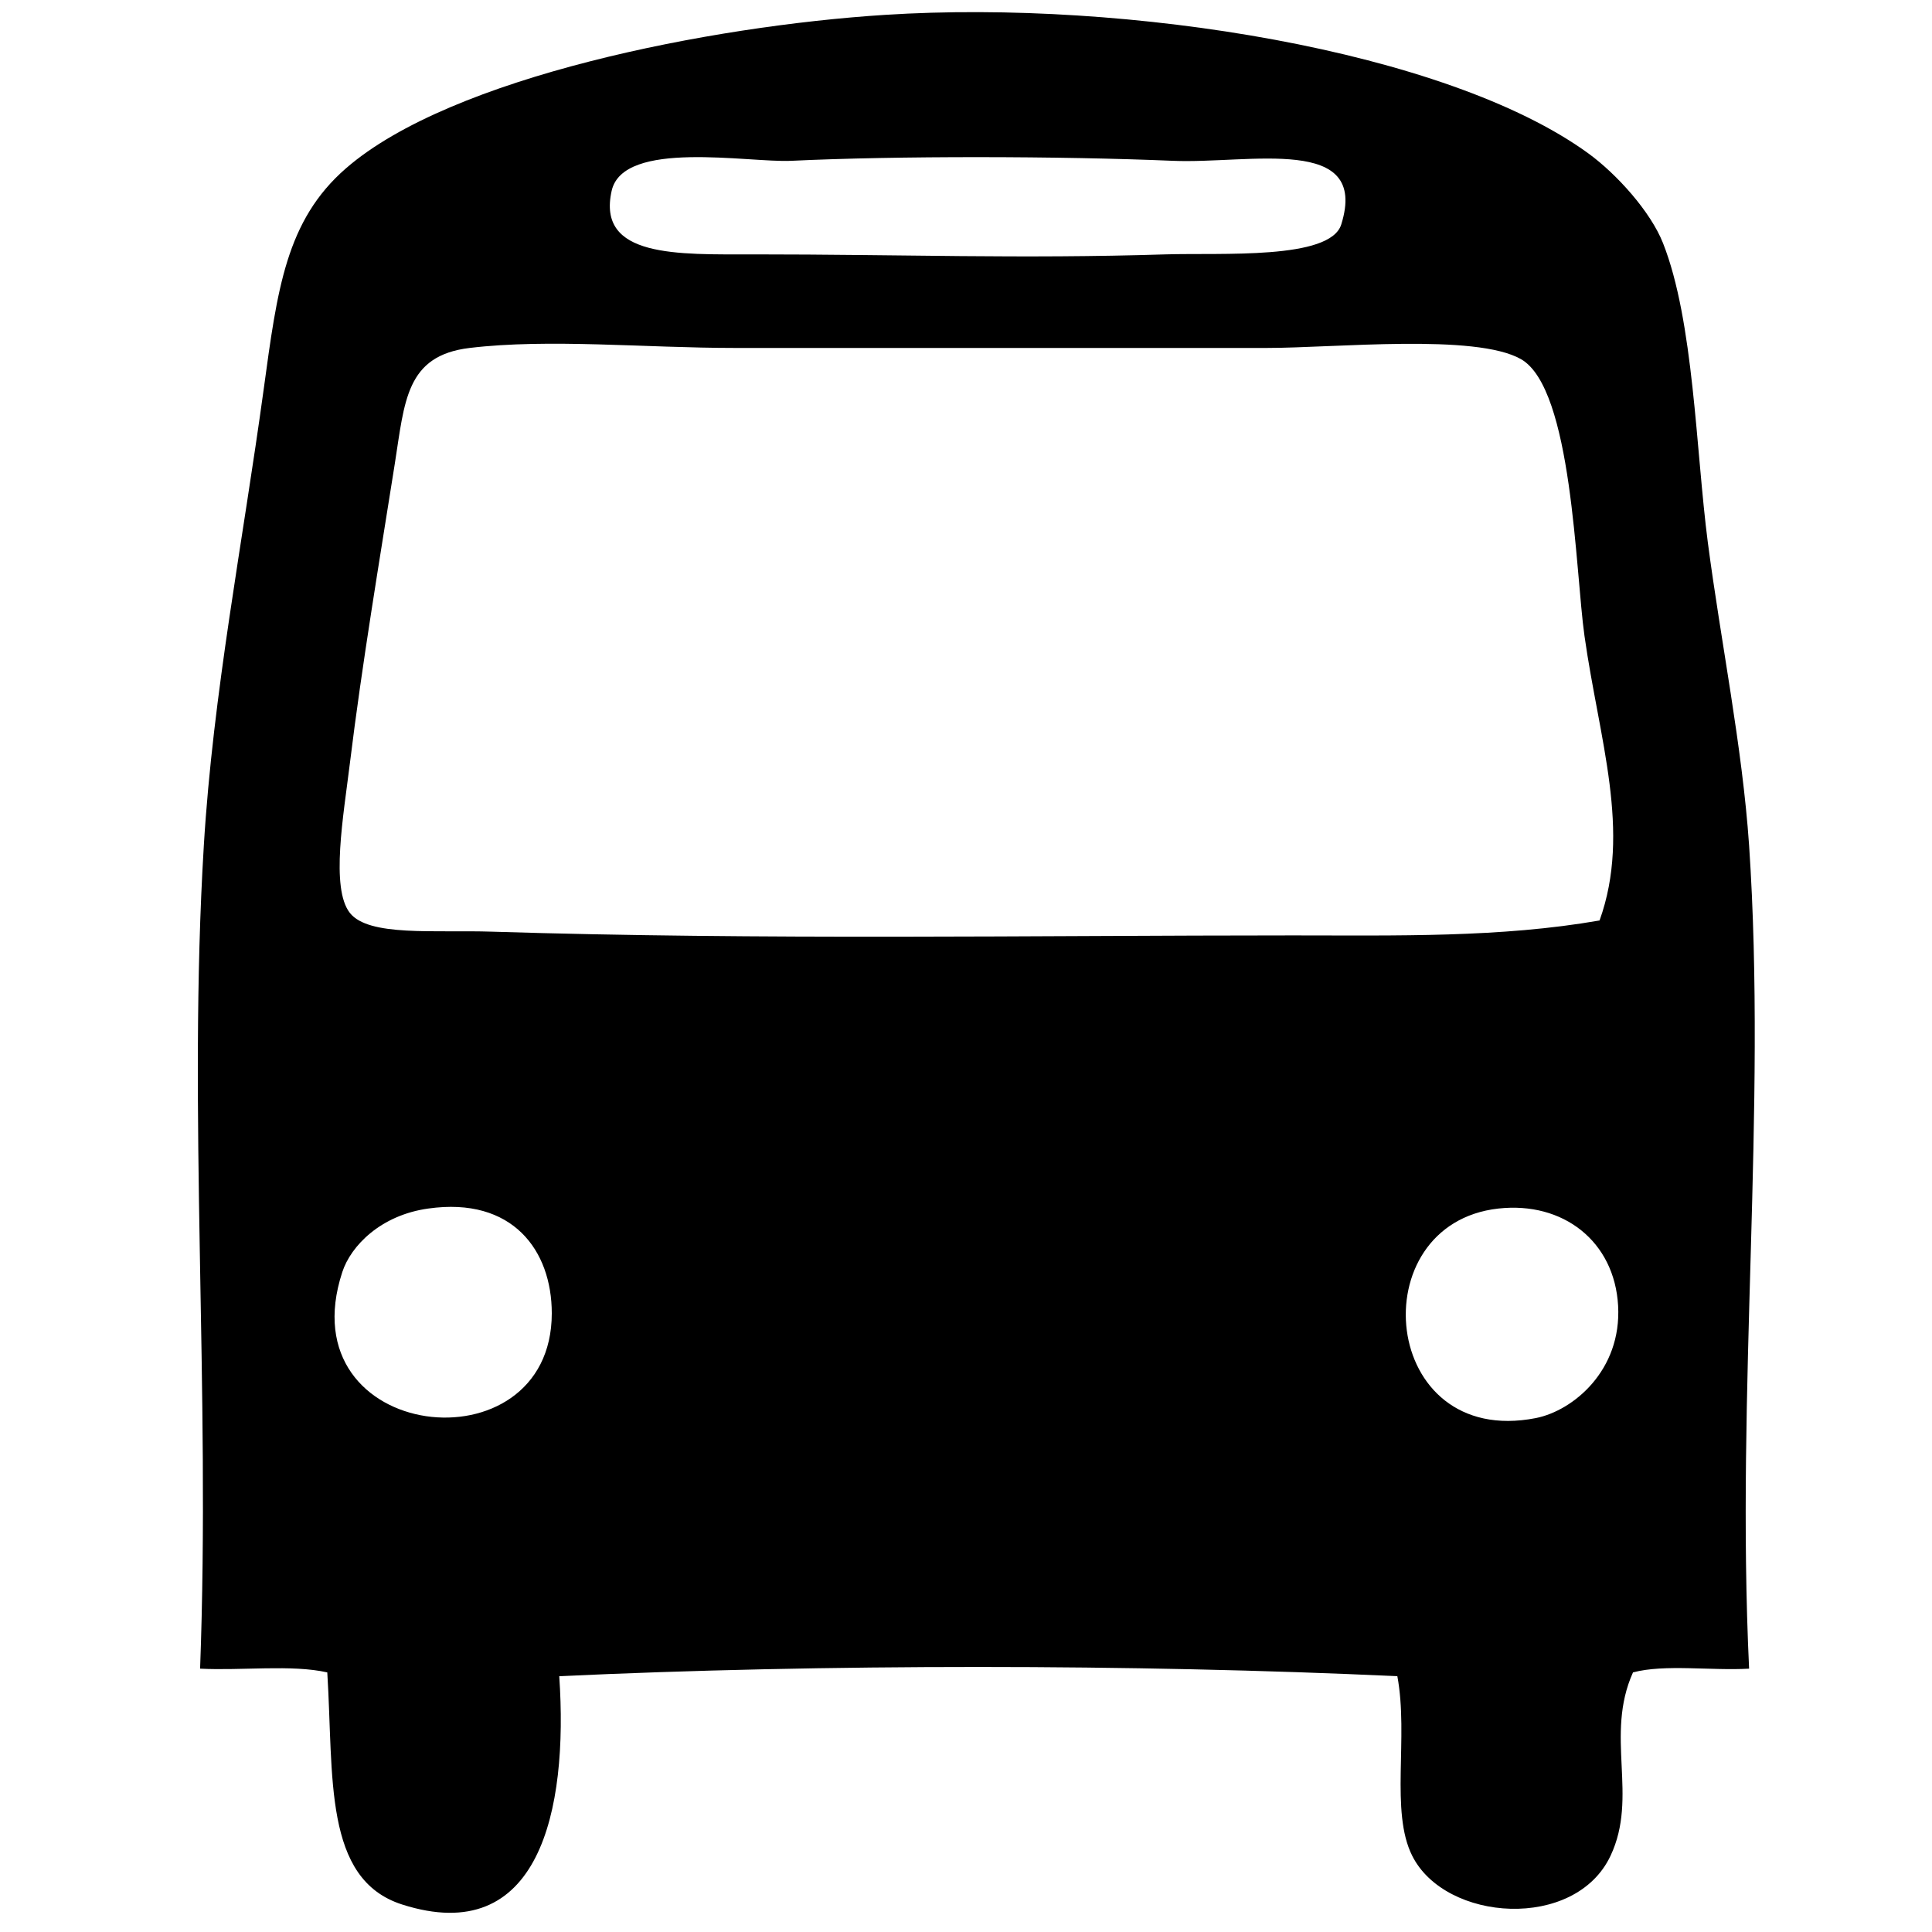
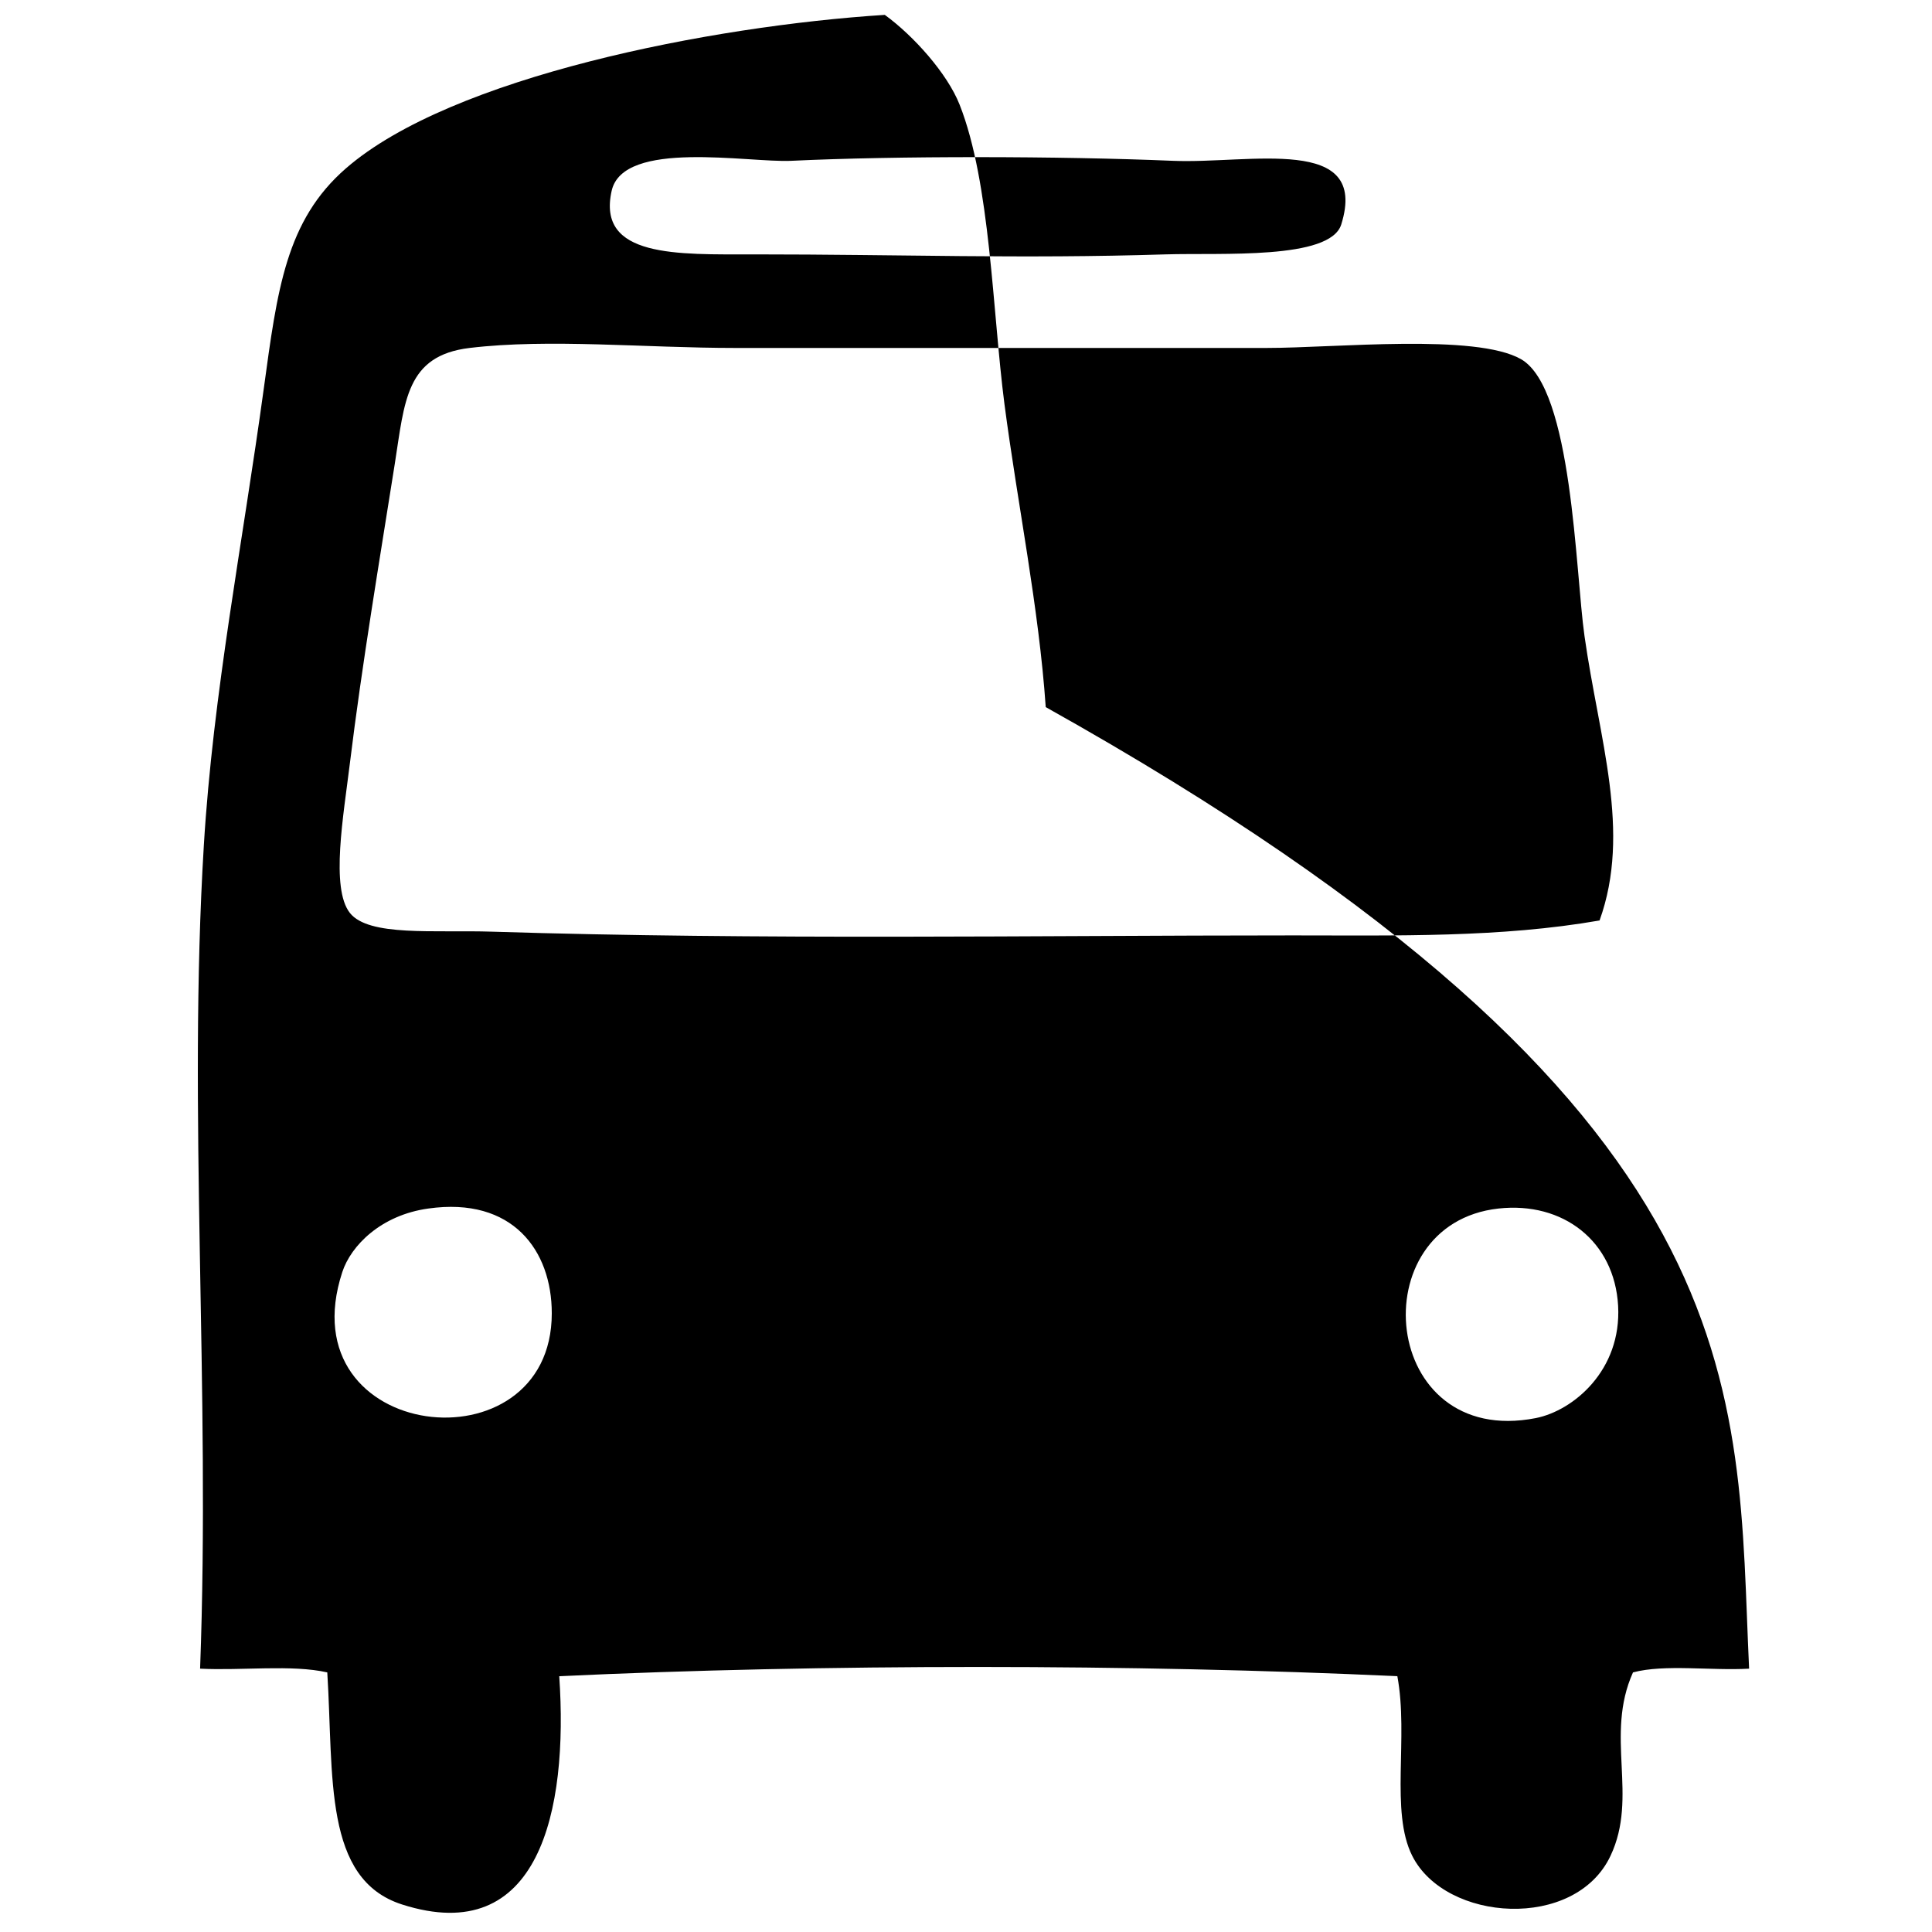
<svg xmlns="http://www.w3.org/2000/svg" version="1.1" id="Livello_1" x="0px" y="0px" width="30px" height="30px" viewBox="0 0 30 30" enable-background="new 0 0 30 30" xml:space="preserve">
-   <path d="M27.16,25.911c-0.585,0.034-1.312-0.073-1.803,0.058c-0.442,0.983,0.088,1.924-0.349,2.848  c-0.548,1.164-2.562,1.029-3.079,0c-0.346-0.688-0.054-1.838-0.231-2.789c-4.075-0.19-8.938-0.192-13.014,0  c0.143,2.097-0.314,4.225-2.44,3.545c-1.228-0.393-1.061-1.989-1.162-3.604c-0.552-0.125-1.329-0.025-1.975-0.058  c0.162-4.354-0.193-8.646,0.058-12.782c0.143-2.363,0.604-4.705,0.93-7.088c0.211-1.542,0.343-2.616,1.278-3.428  c1.634-1.42,5.662-2.209,8.366-2.382c3.778-0.242,8.729,0.556,10.922,2.149c0.446,0.324,0.971,0.91,1.162,1.395  c0.479,1.211,0.51,3.217,0.696,4.648c0.203,1.55,0.535,3.161,0.641,4.706C27.436,17.242,26.954,21.573,27.16,25.911z M9.498,2.962  C9.263,4.004,10.52,3.95,11.706,3.95c2.299,0,4.131,0.071,6.392,0c0.862-0.027,2.557,0.089,2.729-0.465  c0.437-1.401-1.42-0.938-2.614-0.988c-1.762-0.074-4.293-0.078-5.926,0C11.622,2.529,9.679,2.161,9.498,2.962z M24.604,9.876  c-0.143-1.003-0.185-3.841-0.986-4.299c-0.705-0.402-2.881-0.174-3.951-0.174c-2.93,0-5.428,0-8.25,0c-1.412,0-2.886-0.148-4.125,0  c-0.99,0.119-1.008,0.826-1.162,1.801c-0.234,1.481-0.509,3.112-0.697,4.648c-0.099,0.81-0.302,1.941,0,2.324  c0.293,0.371,1.311,0.262,2.208,0.291c4.176,0.131,8.426,0.058,12.433,0.058c1.616,0,3.224,0.037,4.764-0.232  C25.335,12.911,24.831,11.482,24.604,9.876z M5.315,19.753c-0.868,2.649,3.253,3.104,3.253,0.64c0-0.976-0.608-1.812-1.917-1.627  C5.914,18.868,5.449,19.343,5.315,19.753z M23.848,22.02c0.582-0.115,1.334-0.742,1.278-1.744s-0.854-1.621-1.858-1.51  C21.12,19.004,21.428,22.494,23.848,22.02z" />
+   <path d="M27.16,25.911c-0.585,0.034-1.312-0.073-1.803,0.058c-0.442,0.983,0.088,1.924-0.349,2.848  c-0.548,1.164-2.562,1.029-3.079,0c-0.346-0.688-0.054-1.838-0.231-2.789c-4.075-0.19-8.938-0.192-13.014,0  c0.143,2.097-0.314,4.225-2.44,3.545c-1.228-0.393-1.061-1.989-1.162-3.604c-0.552-0.125-1.329-0.025-1.975-0.058  c0.162-4.354-0.193-8.646,0.058-12.782c0.143-2.363,0.604-4.705,0.93-7.088c0.211-1.542,0.343-2.616,1.278-3.428  c1.634-1.42,5.662-2.209,8.366-2.382c0.446,0.324,0.971,0.91,1.162,1.395  c0.479,1.211,0.51,3.217,0.696,4.648c0.203,1.55,0.535,3.161,0.641,4.706C27.436,17.242,26.954,21.573,27.16,25.911z M9.498,2.962  C9.263,4.004,10.52,3.95,11.706,3.95c2.299,0,4.131,0.071,6.392,0c0.862-0.027,2.557,0.089,2.729-0.465  c0.437-1.401-1.42-0.938-2.614-0.988c-1.762-0.074-4.293-0.078-5.926,0C11.622,2.529,9.679,2.161,9.498,2.962z M24.604,9.876  c-0.143-1.003-0.185-3.841-0.986-4.299c-0.705-0.402-2.881-0.174-3.951-0.174c-2.93,0-5.428,0-8.25,0c-1.412,0-2.886-0.148-4.125,0  c-0.99,0.119-1.008,0.826-1.162,1.801c-0.234,1.481-0.509,3.112-0.697,4.648c-0.099,0.81-0.302,1.941,0,2.324  c0.293,0.371,1.311,0.262,2.208,0.291c4.176,0.131,8.426,0.058,12.433,0.058c1.616,0,3.224,0.037,4.764-0.232  C25.335,12.911,24.831,11.482,24.604,9.876z M5.315,19.753c-0.868,2.649,3.253,3.104,3.253,0.64c0-0.976-0.608-1.812-1.917-1.627  C5.914,18.868,5.449,19.343,5.315,19.753z M23.848,22.02c0.582-0.115,1.334-0.742,1.278-1.744s-0.854-1.621-1.858-1.51  C21.12,19.004,21.428,22.494,23.848,22.02z" />
</svg>